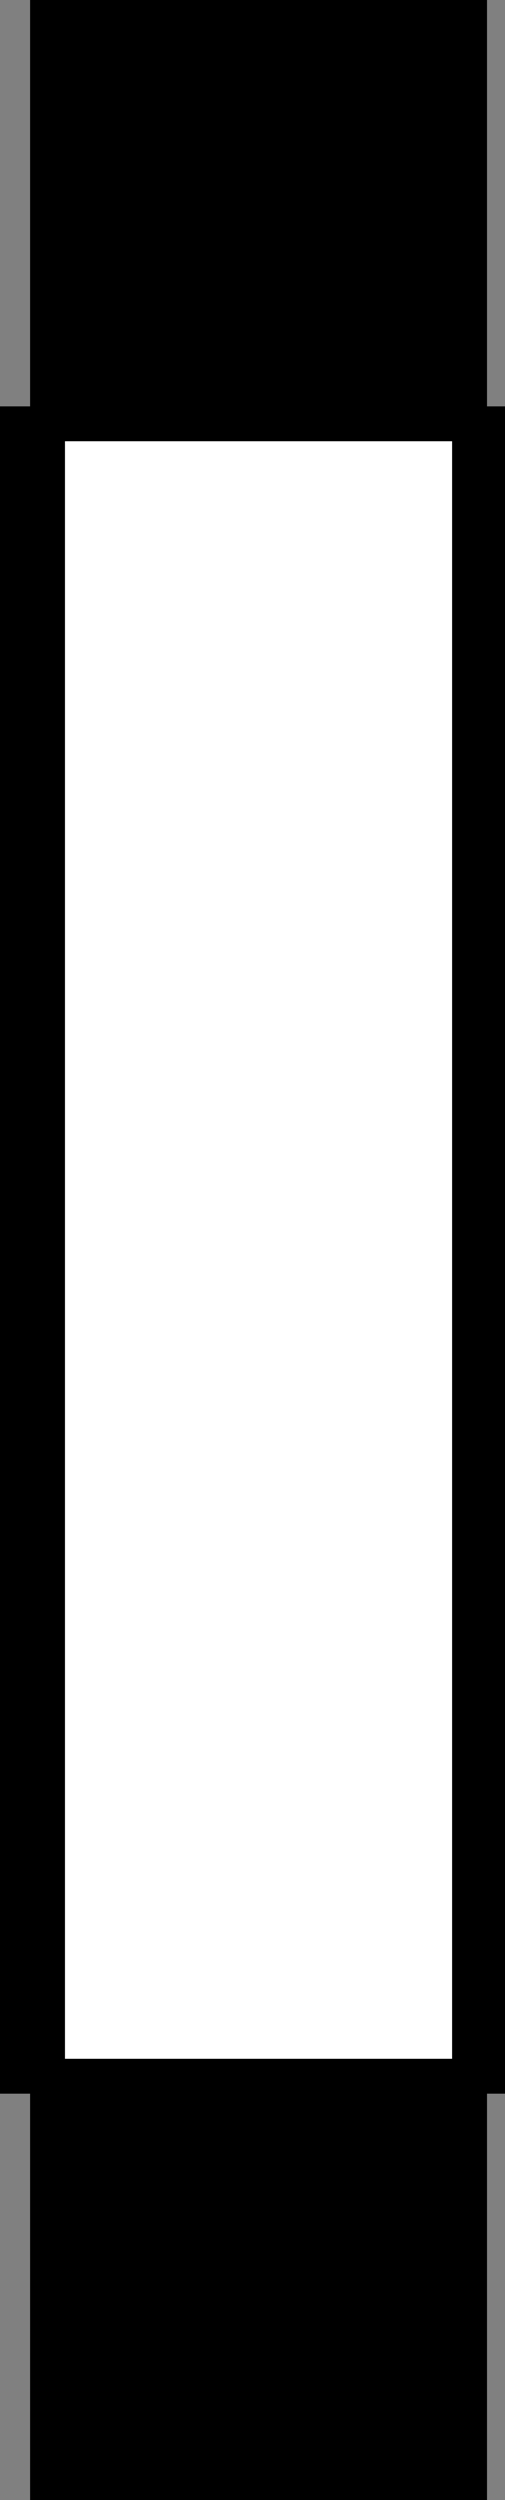
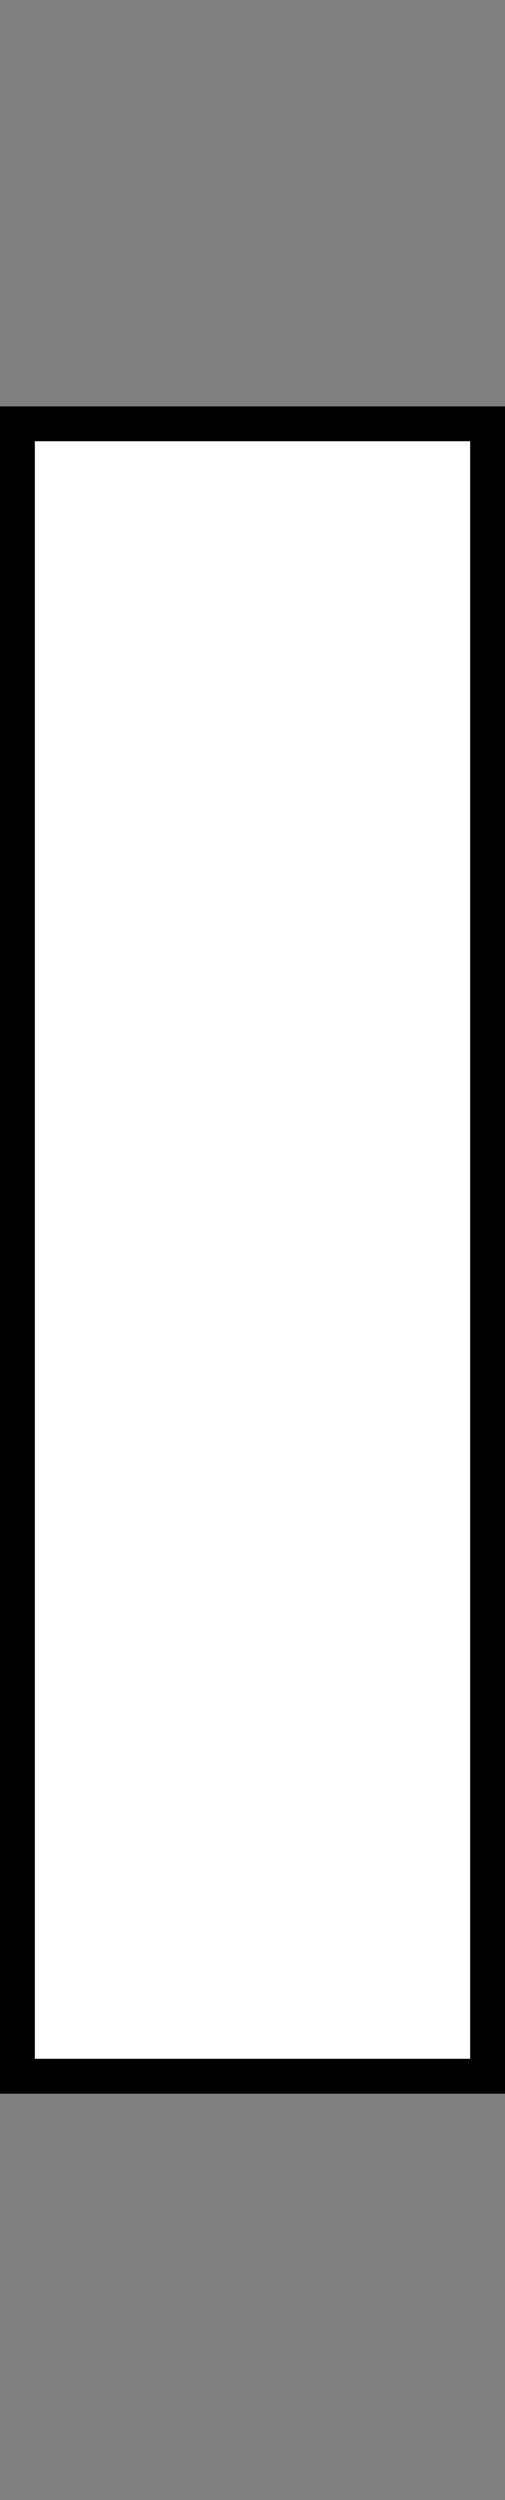
<svg xmlns="http://www.w3.org/2000/svg" version="1.1" id="image" x="0px" y="0px" width="11.589px" height="57.362px" viewBox="0 0 11.589 57.362" enable-background="new 0 0 11.589 57.362" xml:space="preserve">
  <rect x="0" y="0" width="11.589" height="57.362" fill="#808080" stroke="none" />
-   <rect x="1.091" y="0.4" stroke="#000000" stroke-width="0.8" stroke-miterlimit="10" width="9.684" height="56.562" />
  <rect x="0.4" y="9.724" fill="#FFFFFF" stroke="#000000" stroke-width="0.8" stroke-miterlimit="10" width="10.789" height="37.914" />
-   <rect x="1.091" y="0.4" fill="none" stroke="#000000" stroke-width="0.8" width="9.684" height="56.562" />
</svg>